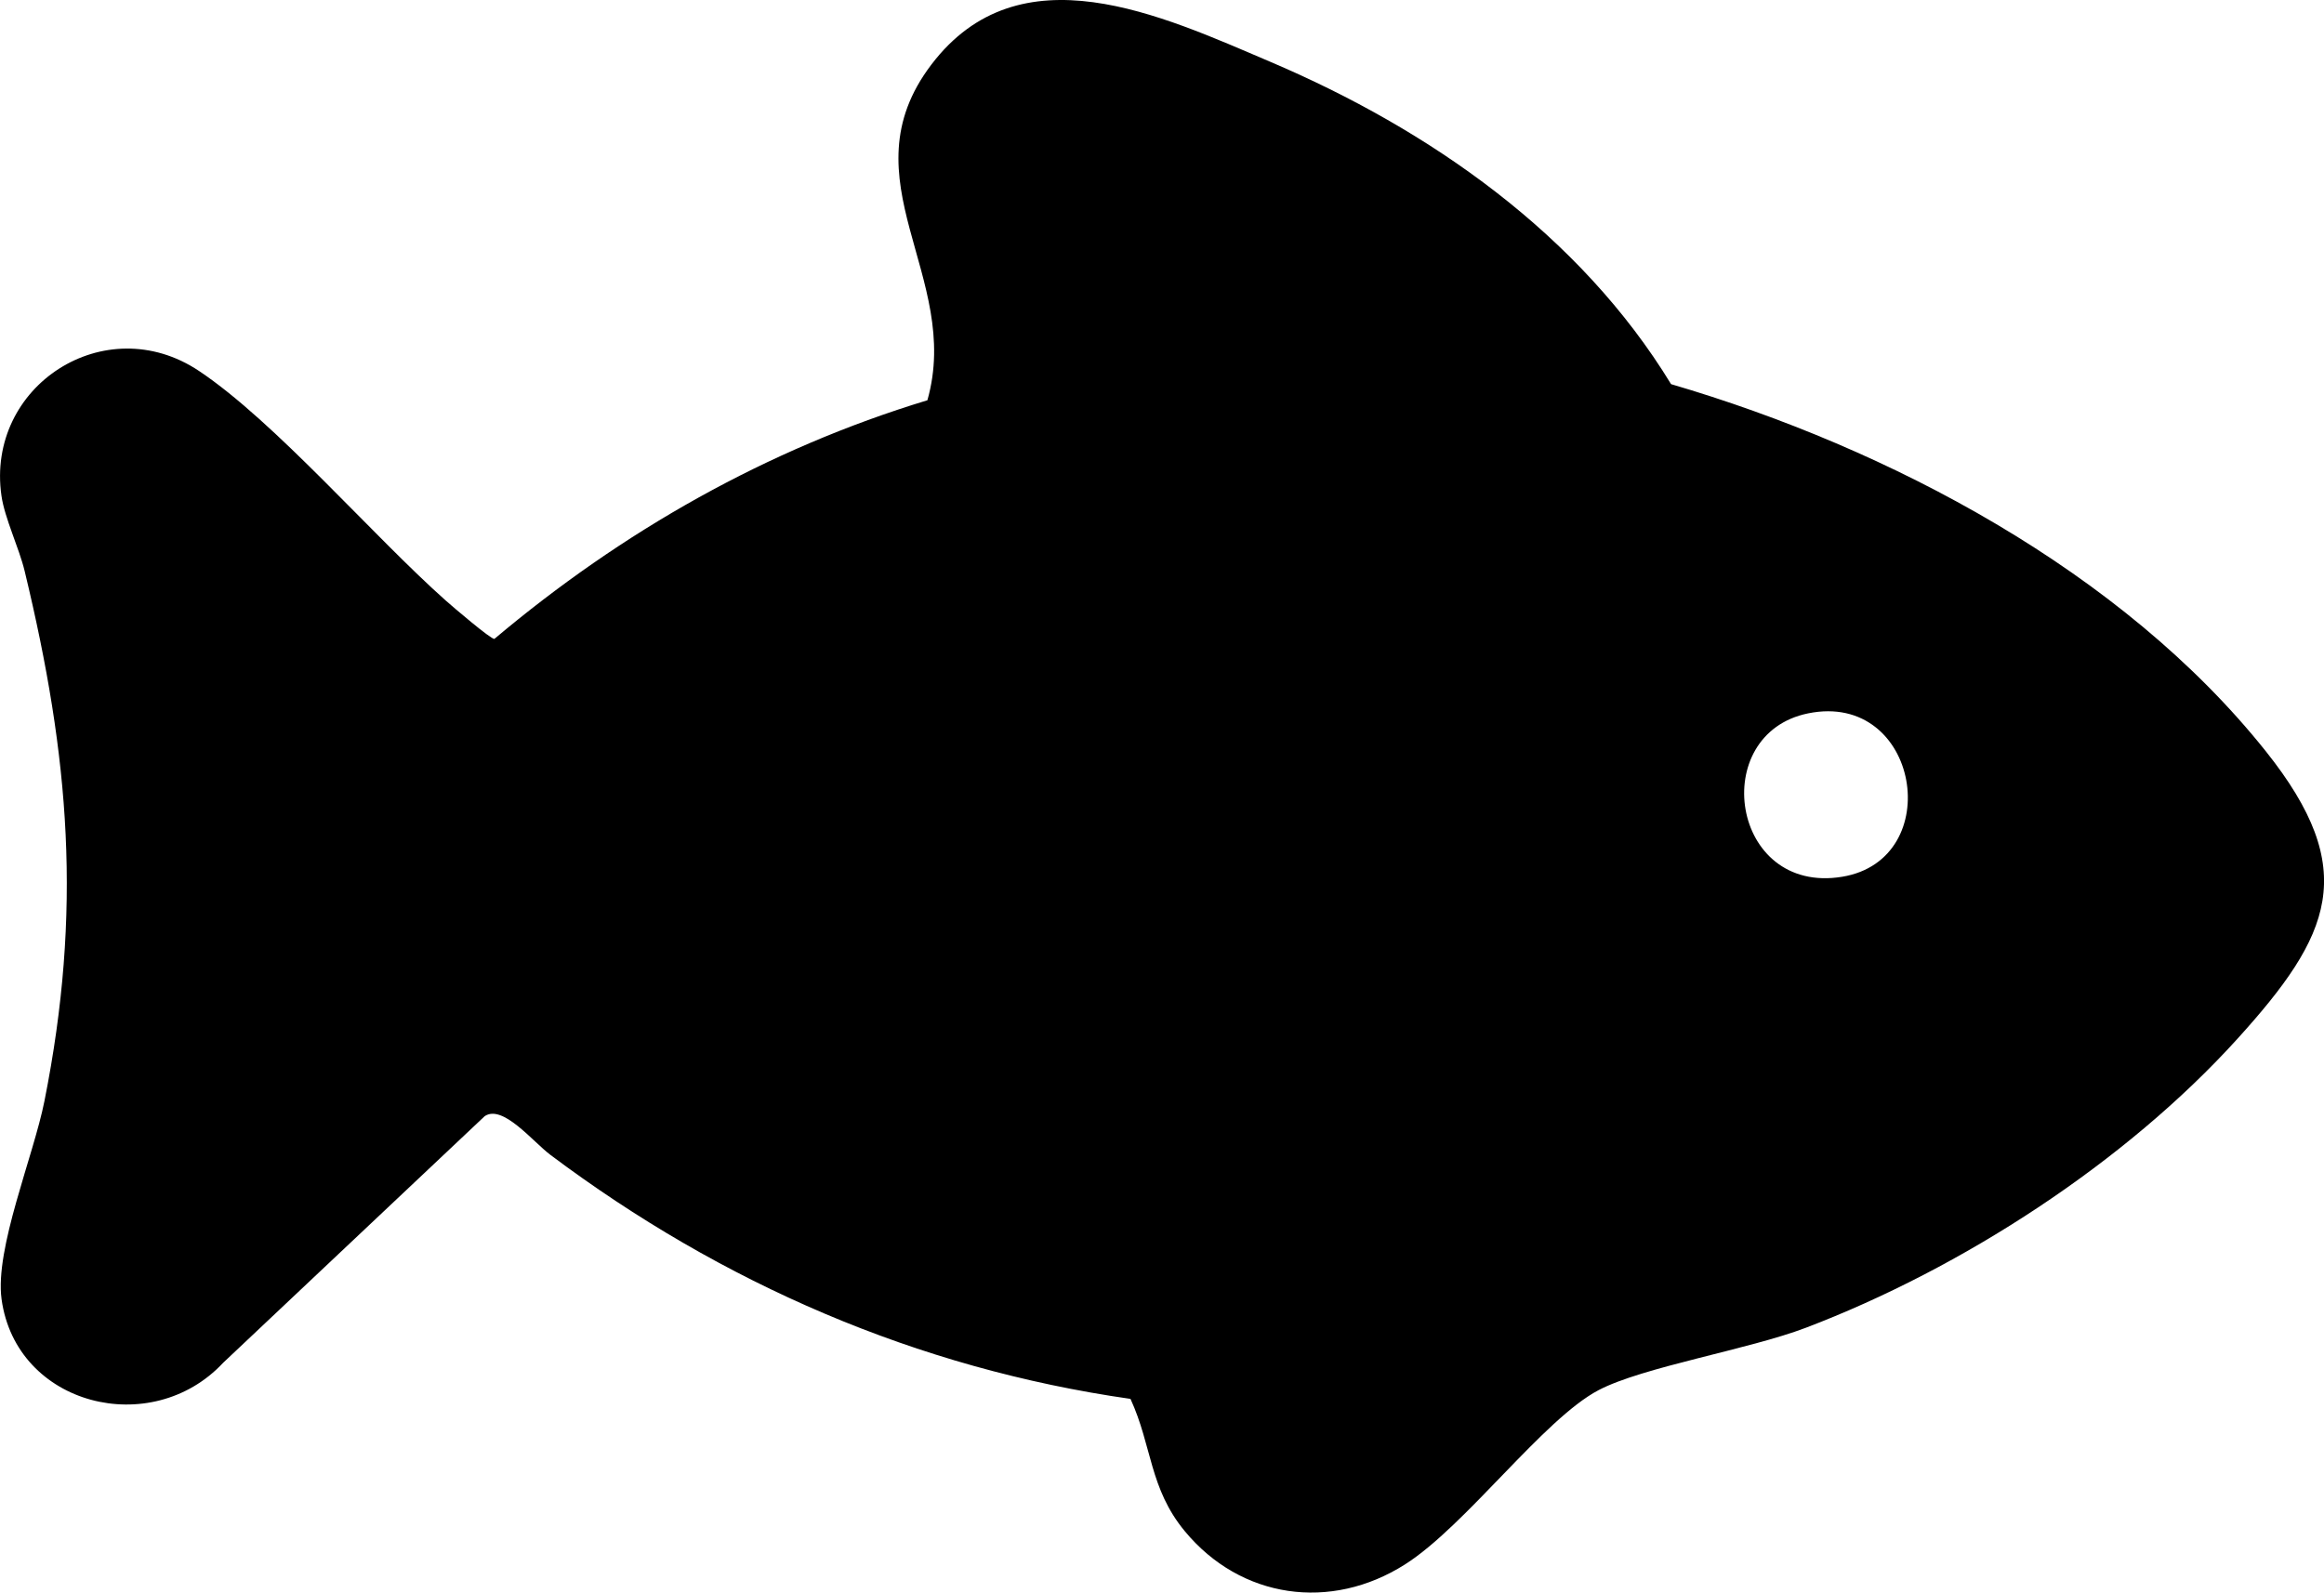
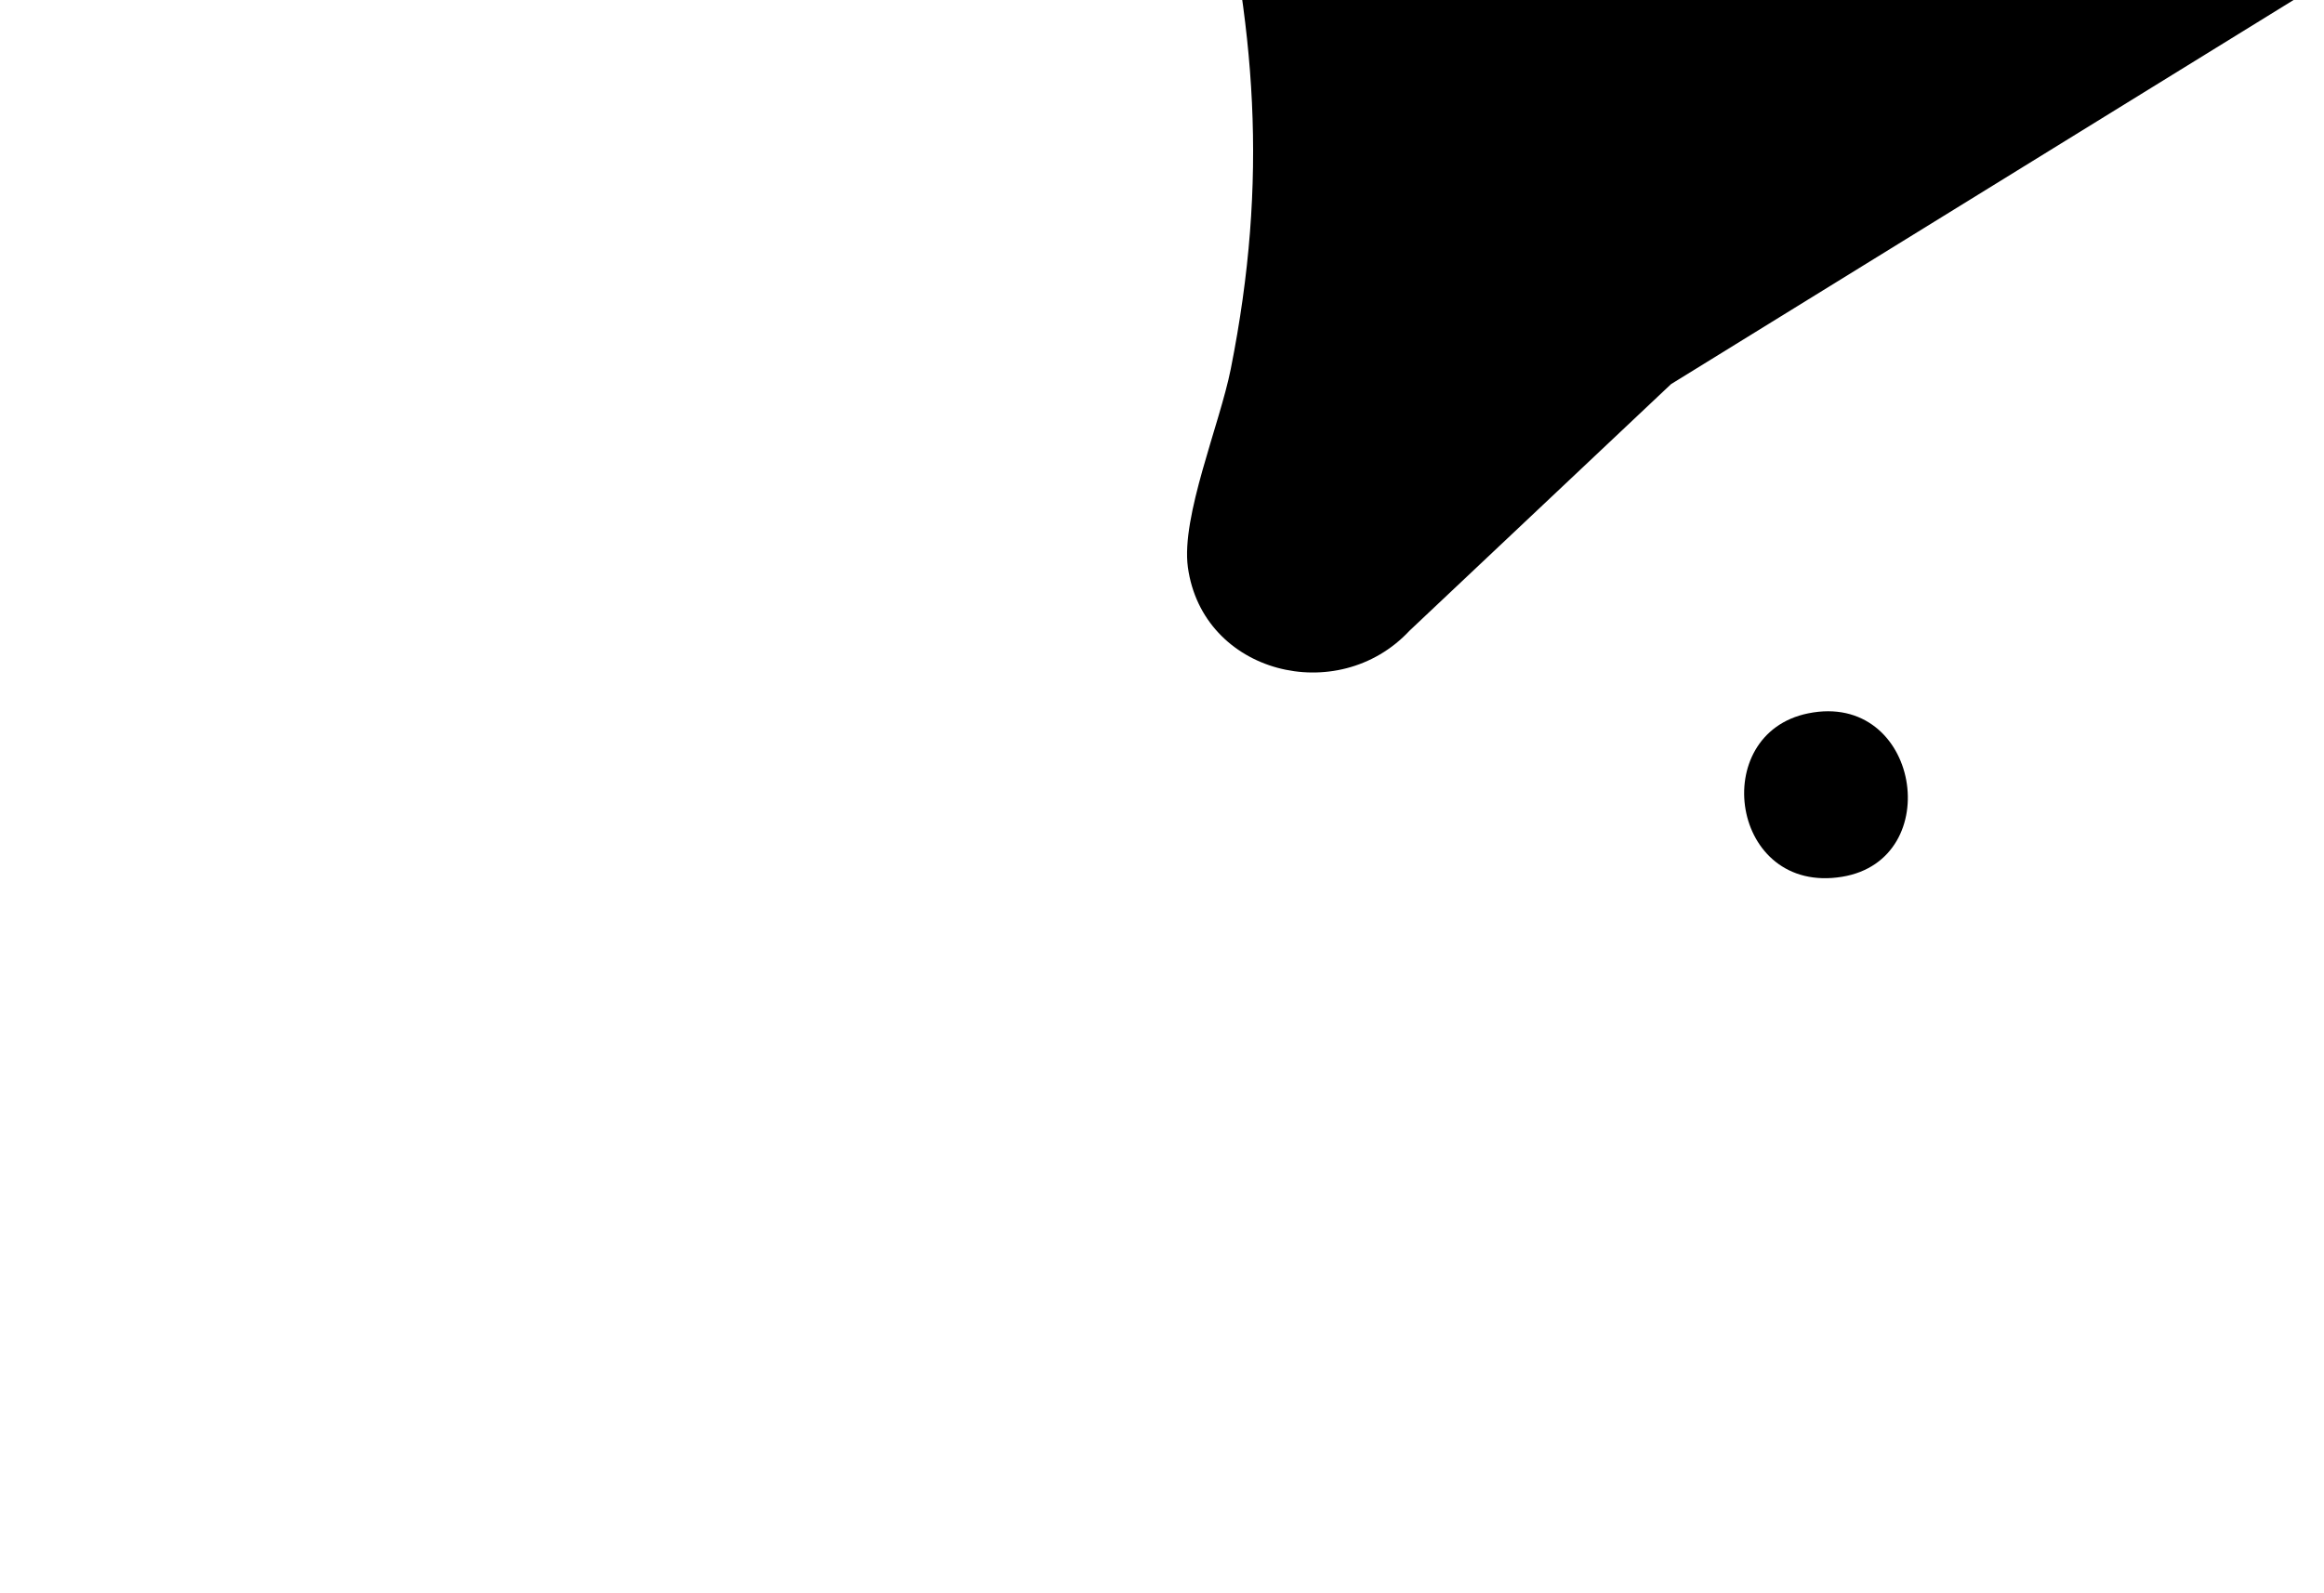
<svg xmlns="http://www.w3.org/2000/svg" id="Layer_1" data-name="Layer 1" viewBox="0 0 729.48 500">
-   <path d="M524.52,120.6c68.47,20.08,141.6,58.72,186.67,115.23,29.87,37.45,20.52,57.84-8.88,90.3-35.23,38.89-86.49,72.08-135.48,90.73-17.96,6.84-51.14,12.29-65.05,19.58-17.29,9.07-41.73,42.65-60.8,54.74-23.26,14.75-51.48,10.81-69.08-10.45-11.14-13.46-10.24-26.72-17.05-41.54-66.98-9.58-128.32-36.26-182.12-76.64-5.47-4.11-14.92-15.94-20.58-12.13l-82.09,77.42c-22.51,24.13-65.01,13.51-69.57-19.97-2.16-15.87,9.99-44.78,13.46-62.18,11.89-59.73,7.92-107.84-6.21-166.4-1.77-7.34-6.26-16.54-7.28-23.63-4.98-34.54,32.57-58.84,61.99-39.21,23.88,15.93,54.61,51.8,77.55,72.17,2.07,1.84,14.11,12.13,15.18,11.97,40.09-33.77,85.58-59.64,135.92-74.93,11.06-38.92-26.23-69.2,1.23-105.36,27.74-36.53,72.22-15.45,106.4-.9,50.01,21.29,97.13,54.2,125.8,101.2ZM567.57,223.96c-31.62,6.42-24.33,57.04,10.64,51.31,32.92-5.39,24.33-58.41-10.64-51.31Z" />
+   <path d="M524.52,120.6l-82.09,77.42c-22.51,24.13-65.01,13.51-69.57-19.97-2.16-15.87,9.99-44.78,13.46-62.18,11.89-59.73,7.92-107.84-6.21-166.4-1.77-7.34-6.26-16.54-7.28-23.63-4.98-34.54,32.57-58.84,61.99-39.21,23.88,15.93,54.61,51.8,77.55,72.17,2.07,1.84,14.11,12.13,15.18,11.97,40.09-33.77,85.58-59.64,135.92-74.93,11.06-38.92-26.23-69.2,1.23-105.36,27.74-36.53,72.22-15.45,106.4-.9,50.01,21.29,97.13,54.2,125.8,101.2ZM567.57,223.96c-31.62,6.42-24.33,57.04,10.64,51.31,32.92-5.39,24.33-58.41-10.64-51.31Z" />
</svg>